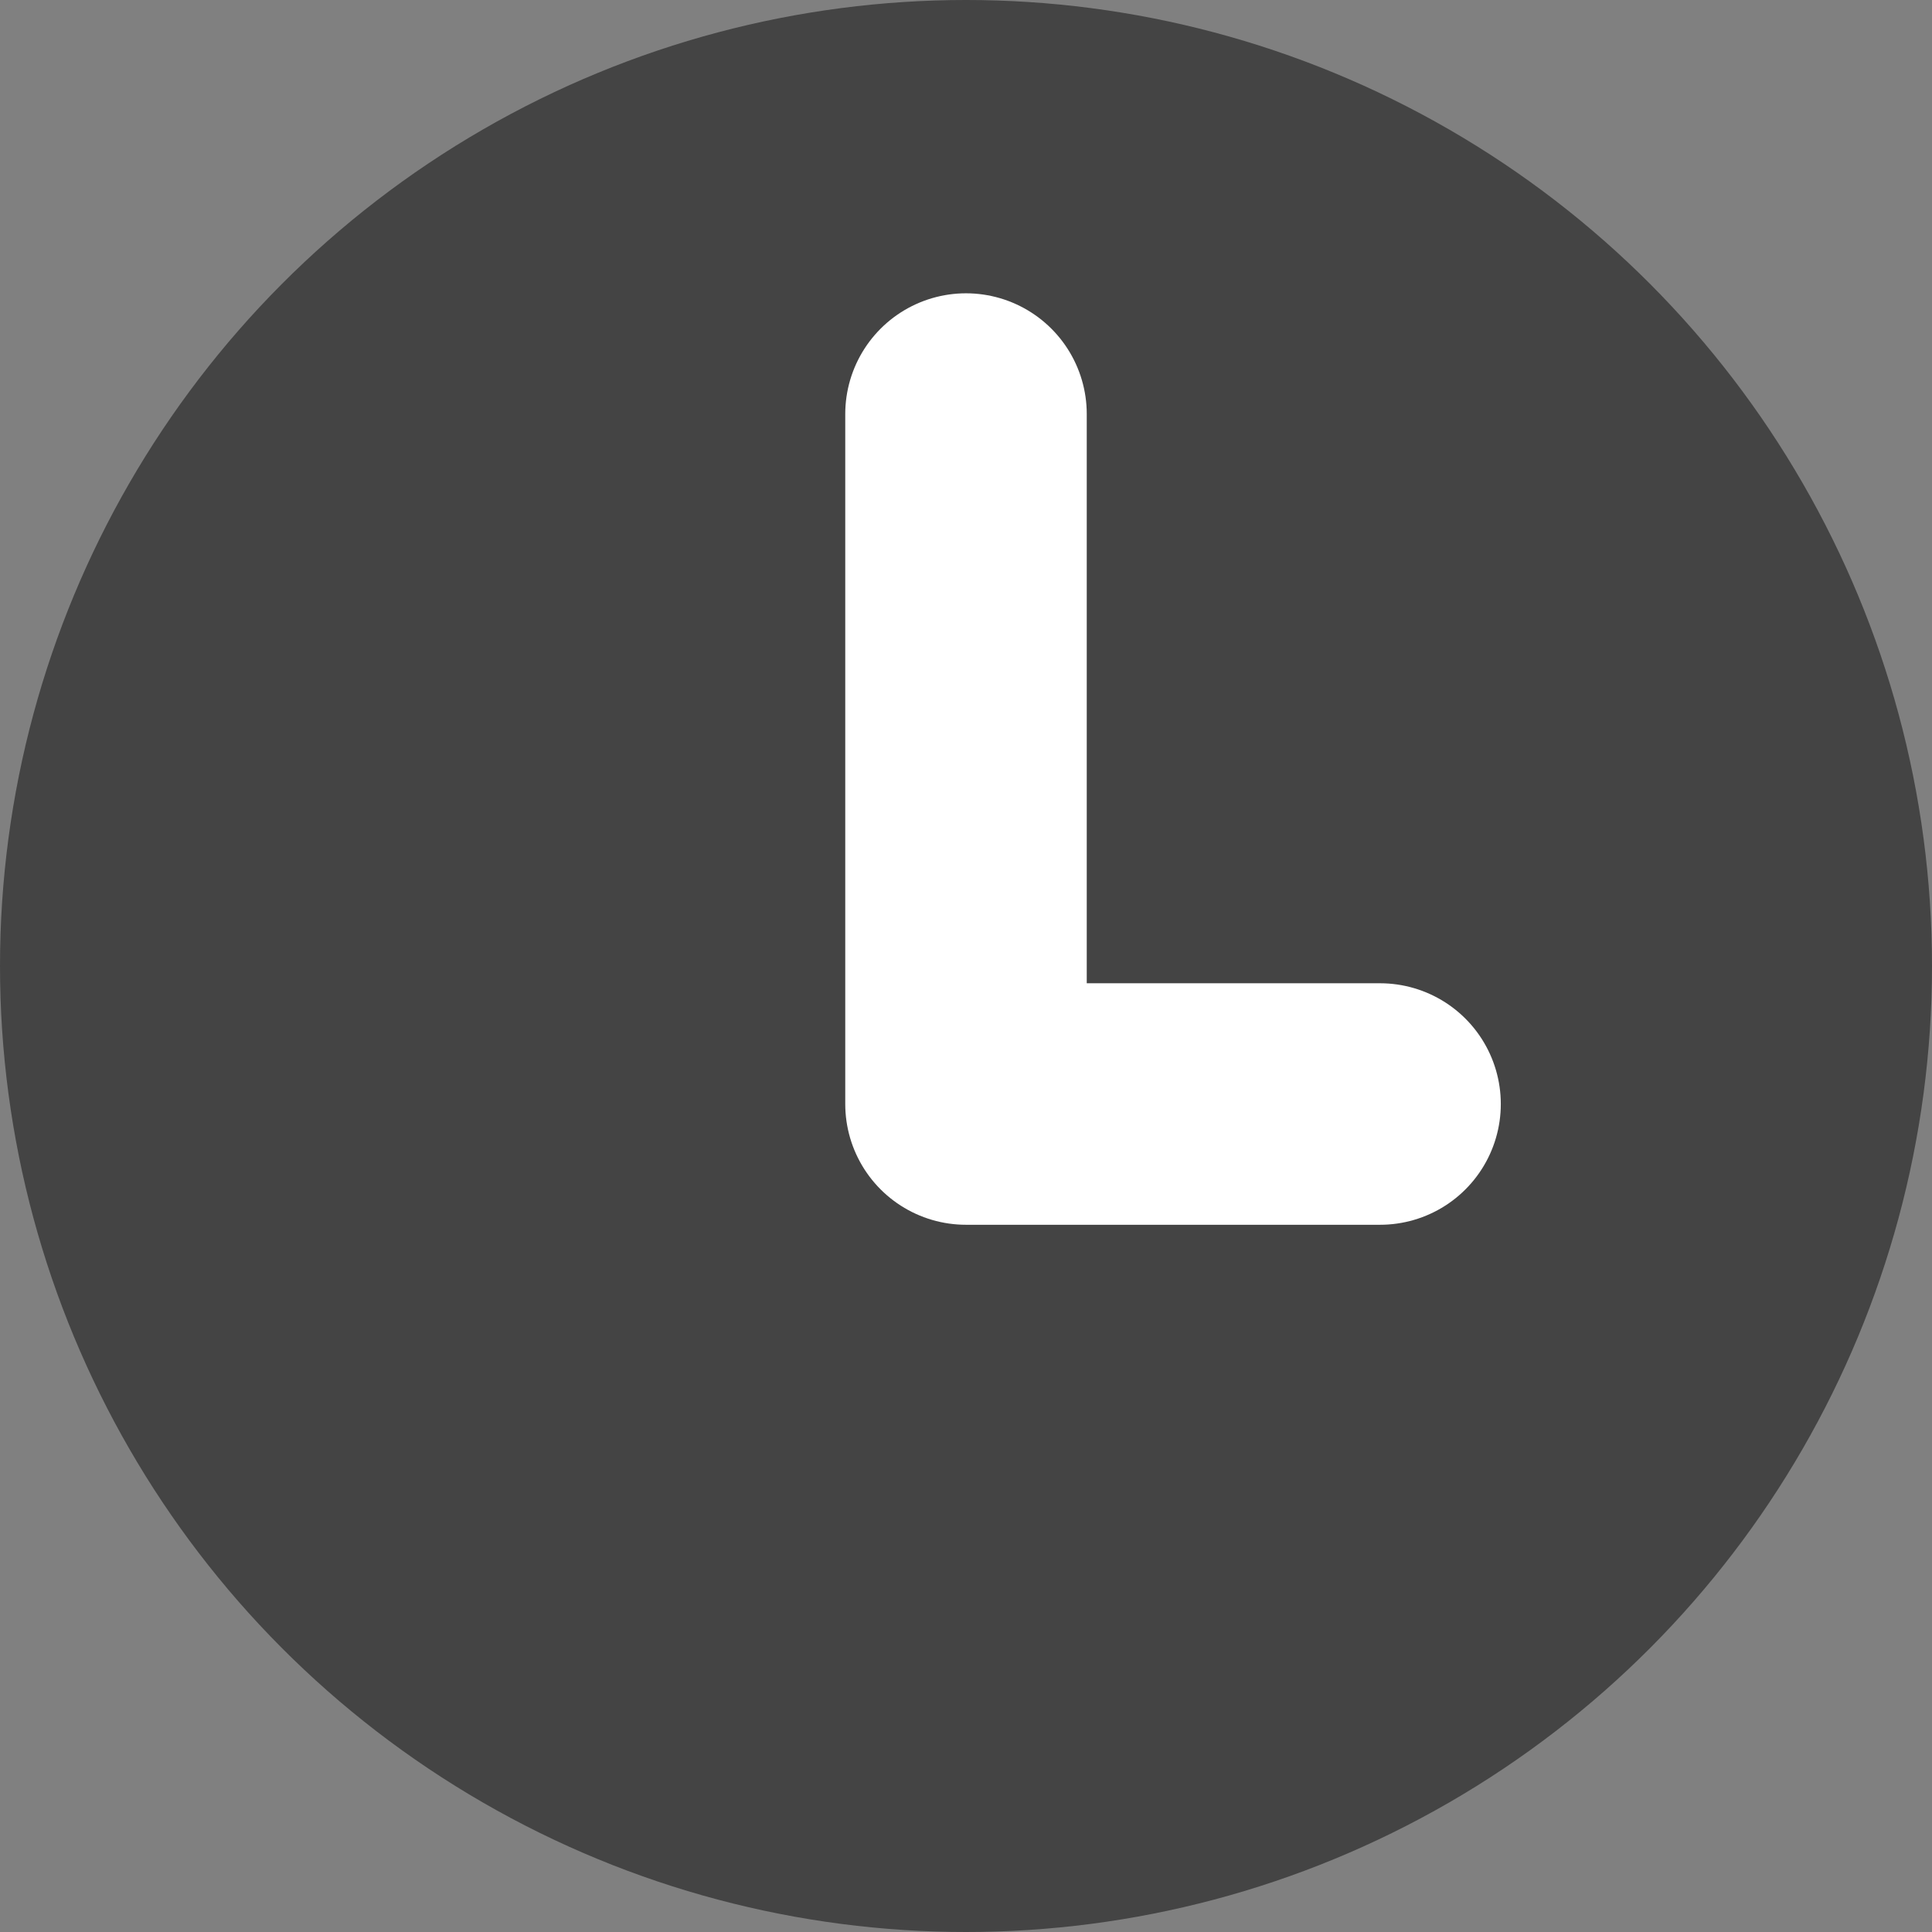
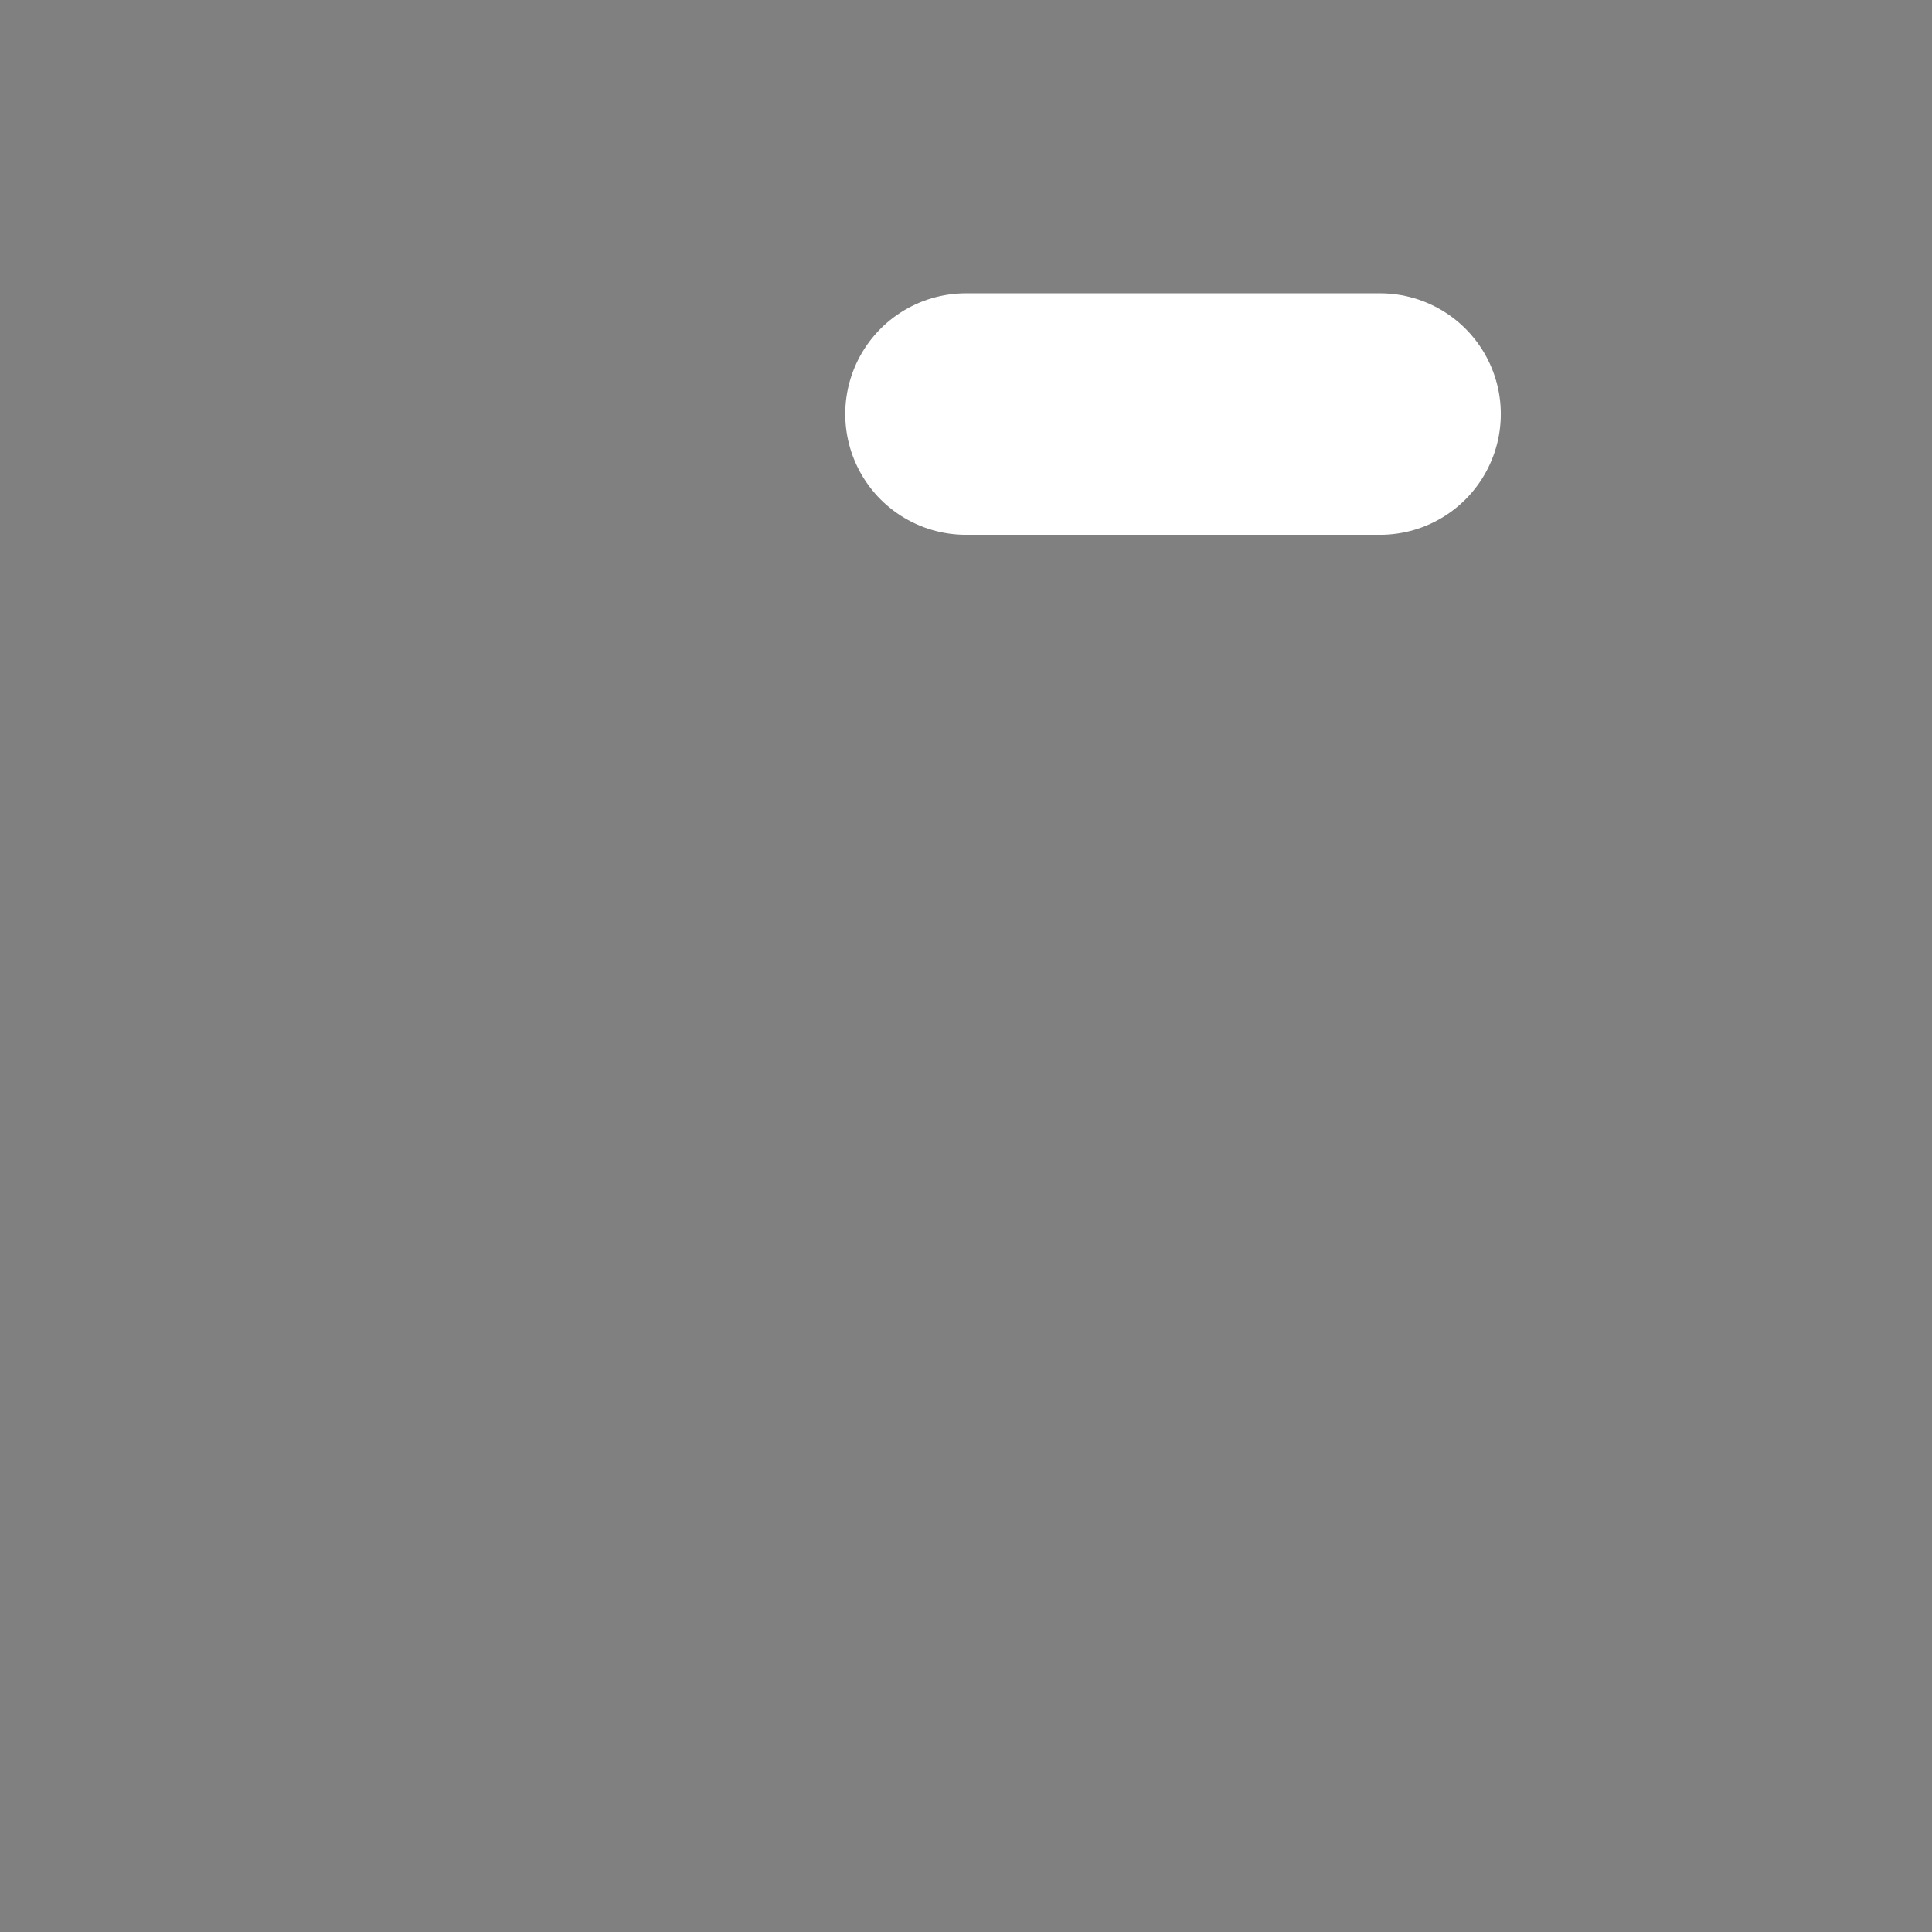
<svg xmlns="http://www.w3.org/2000/svg" width="16" height="16" viewBox="0 0 16 16" fill="none">
  <rect x="0" y="0" width="16" height="16" fill="#808080" stroke="none" />
-   <circle cx="8" cy="8" r="8" fill="#444444" />
-   <path d="M8 3.429V9.143H11.429" stroke="white" stroke-width="2" stroke-linecap="round" stroke-linejoin="round" />
+   <path d="M8 3.429H11.429" stroke="white" stroke-width="2" stroke-linecap="round" stroke-linejoin="round" />
</svg>